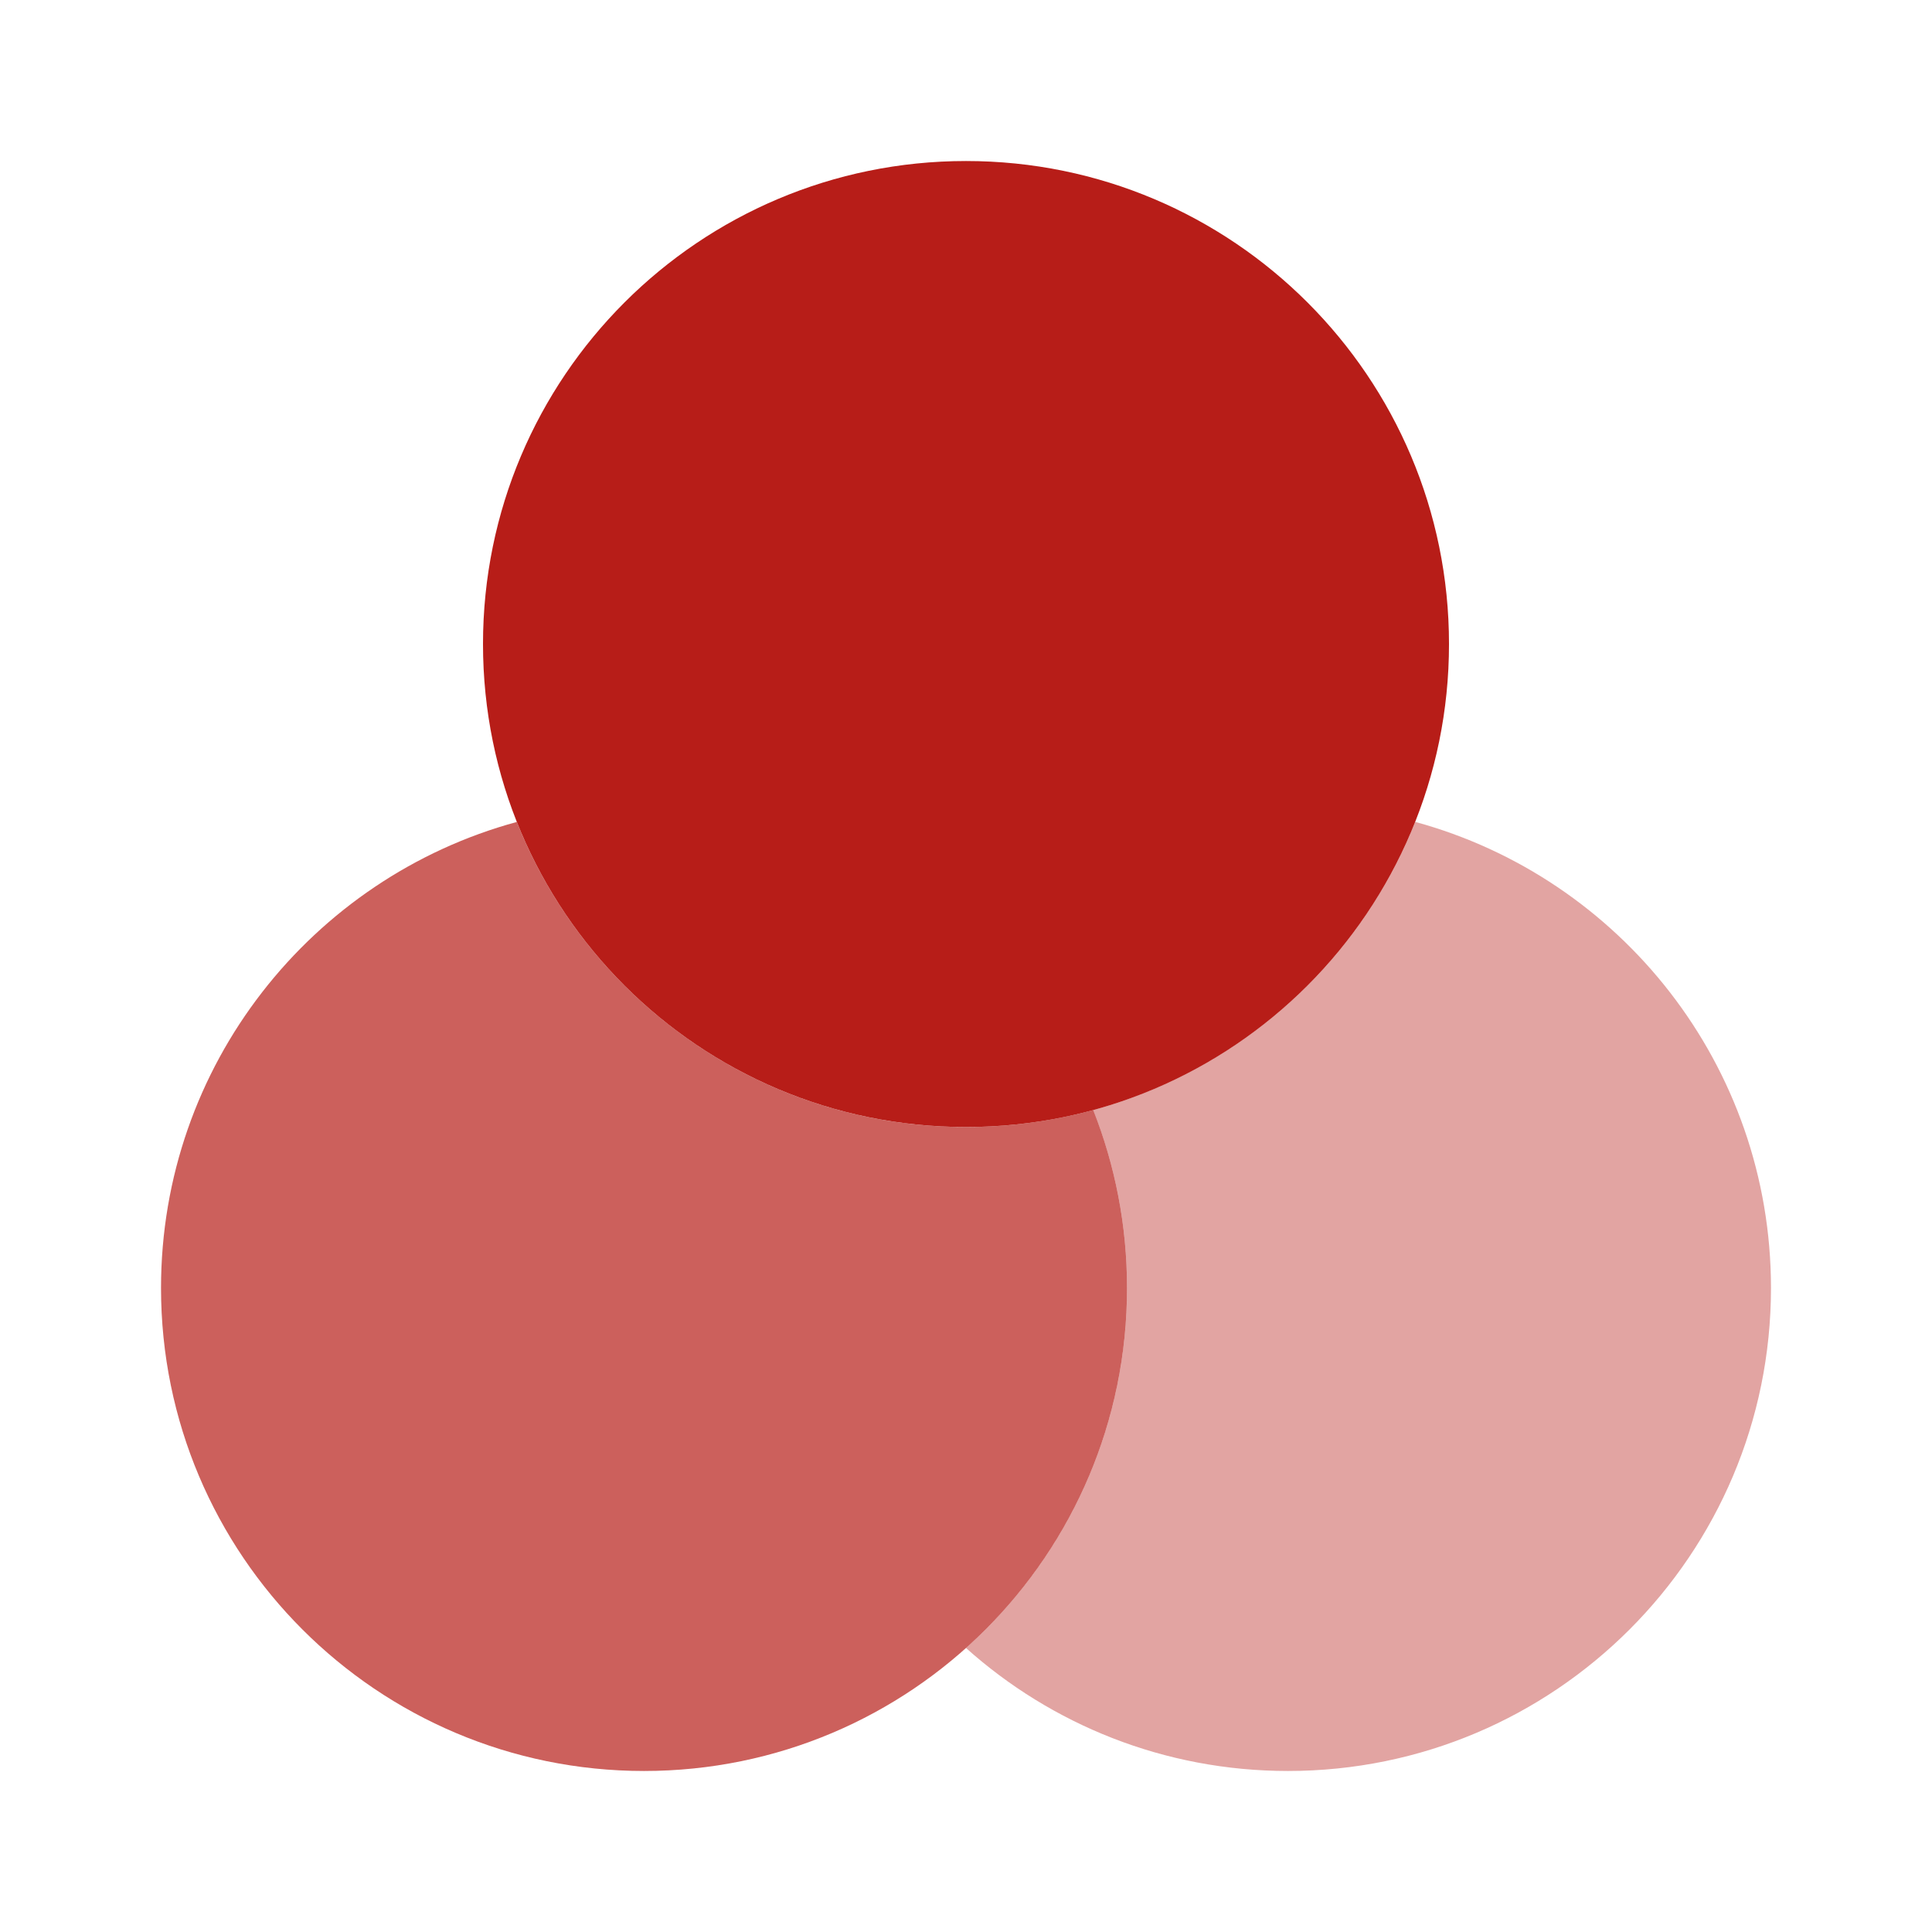
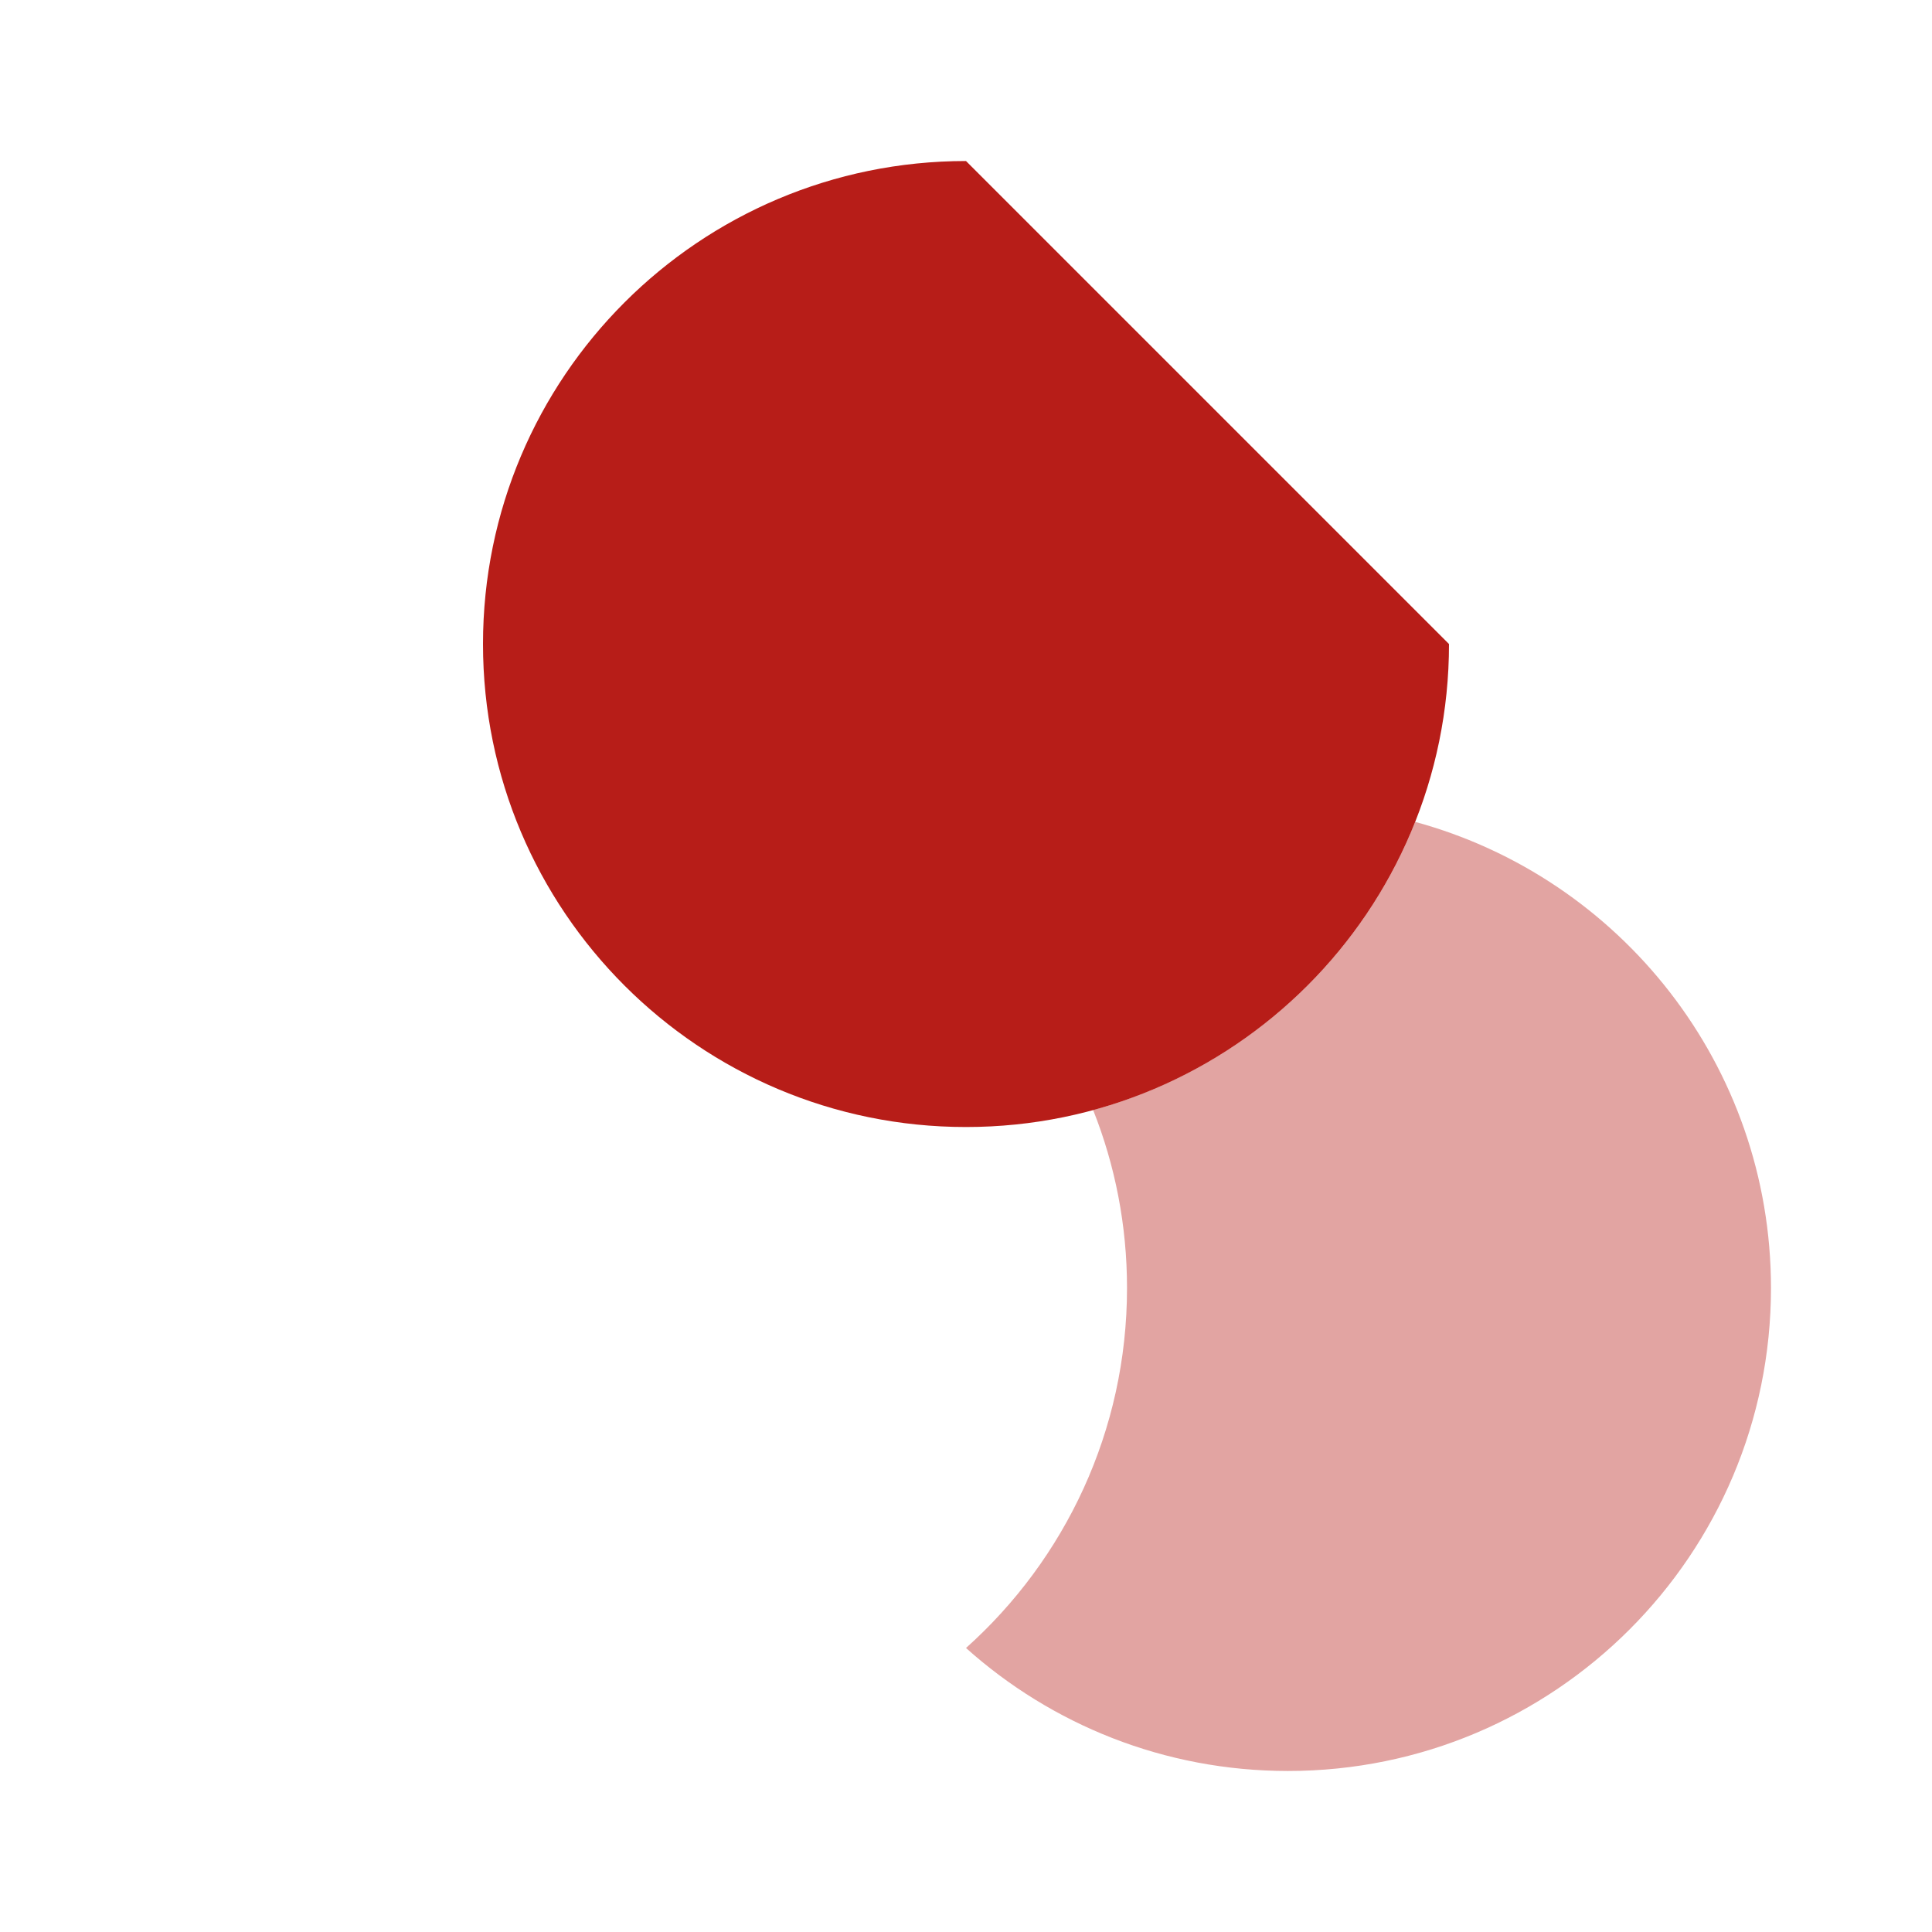
<svg xmlns="http://www.w3.org/2000/svg" width="32" height="32" viewBox="0 0 32 32" fill="none">
-   <path d="M24 10.667C24 15.085 20.418 18.667 16 18.667C11.582 18.667 8 15.085 8 10.667C8 6.248 11.582 2.667 16 2.667C20.418 2.667 24 6.248 24 10.667Z" fill="#B71D18" />
-   <path opacity="0.7" d="M18.107 18.386C17.435 18.569 16.729 18.667 16 18.667C12.623 18.667 9.734 16.573 8.56 13.614C5.164 14.538 2.667 17.644 2.667 21.333C2.667 25.752 6.248 29.333 10.667 29.333C15.085 29.333 18.667 25.752 18.667 21.333C18.667 20.293 18.468 19.298 18.107 18.386Z" fill="#B71D18" />
+   <path d="M24 10.667C24 15.085 20.418 18.667 16 18.667C11.582 18.667 8 15.085 8 10.667C8 6.248 11.582 2.667 16 2.667Z" fill="#B71D18" />
  <path opacity="0.4" d="M18.106 18.386C18.468 19.298 18.667 20.292 18.667 21.333C18.667 23.702 17.637 25.831 16 27.296C17.415 28.563 19.284 29.333 21.333 29.333C25.752 29.333 29.333 25.751 29.333 21.333C29.333 17.644 26.836 14.538 23.44 13.613C22.52 15.934 20.545 17.722 18.106 18.386Z" fill="#B71D18" />
</svg>